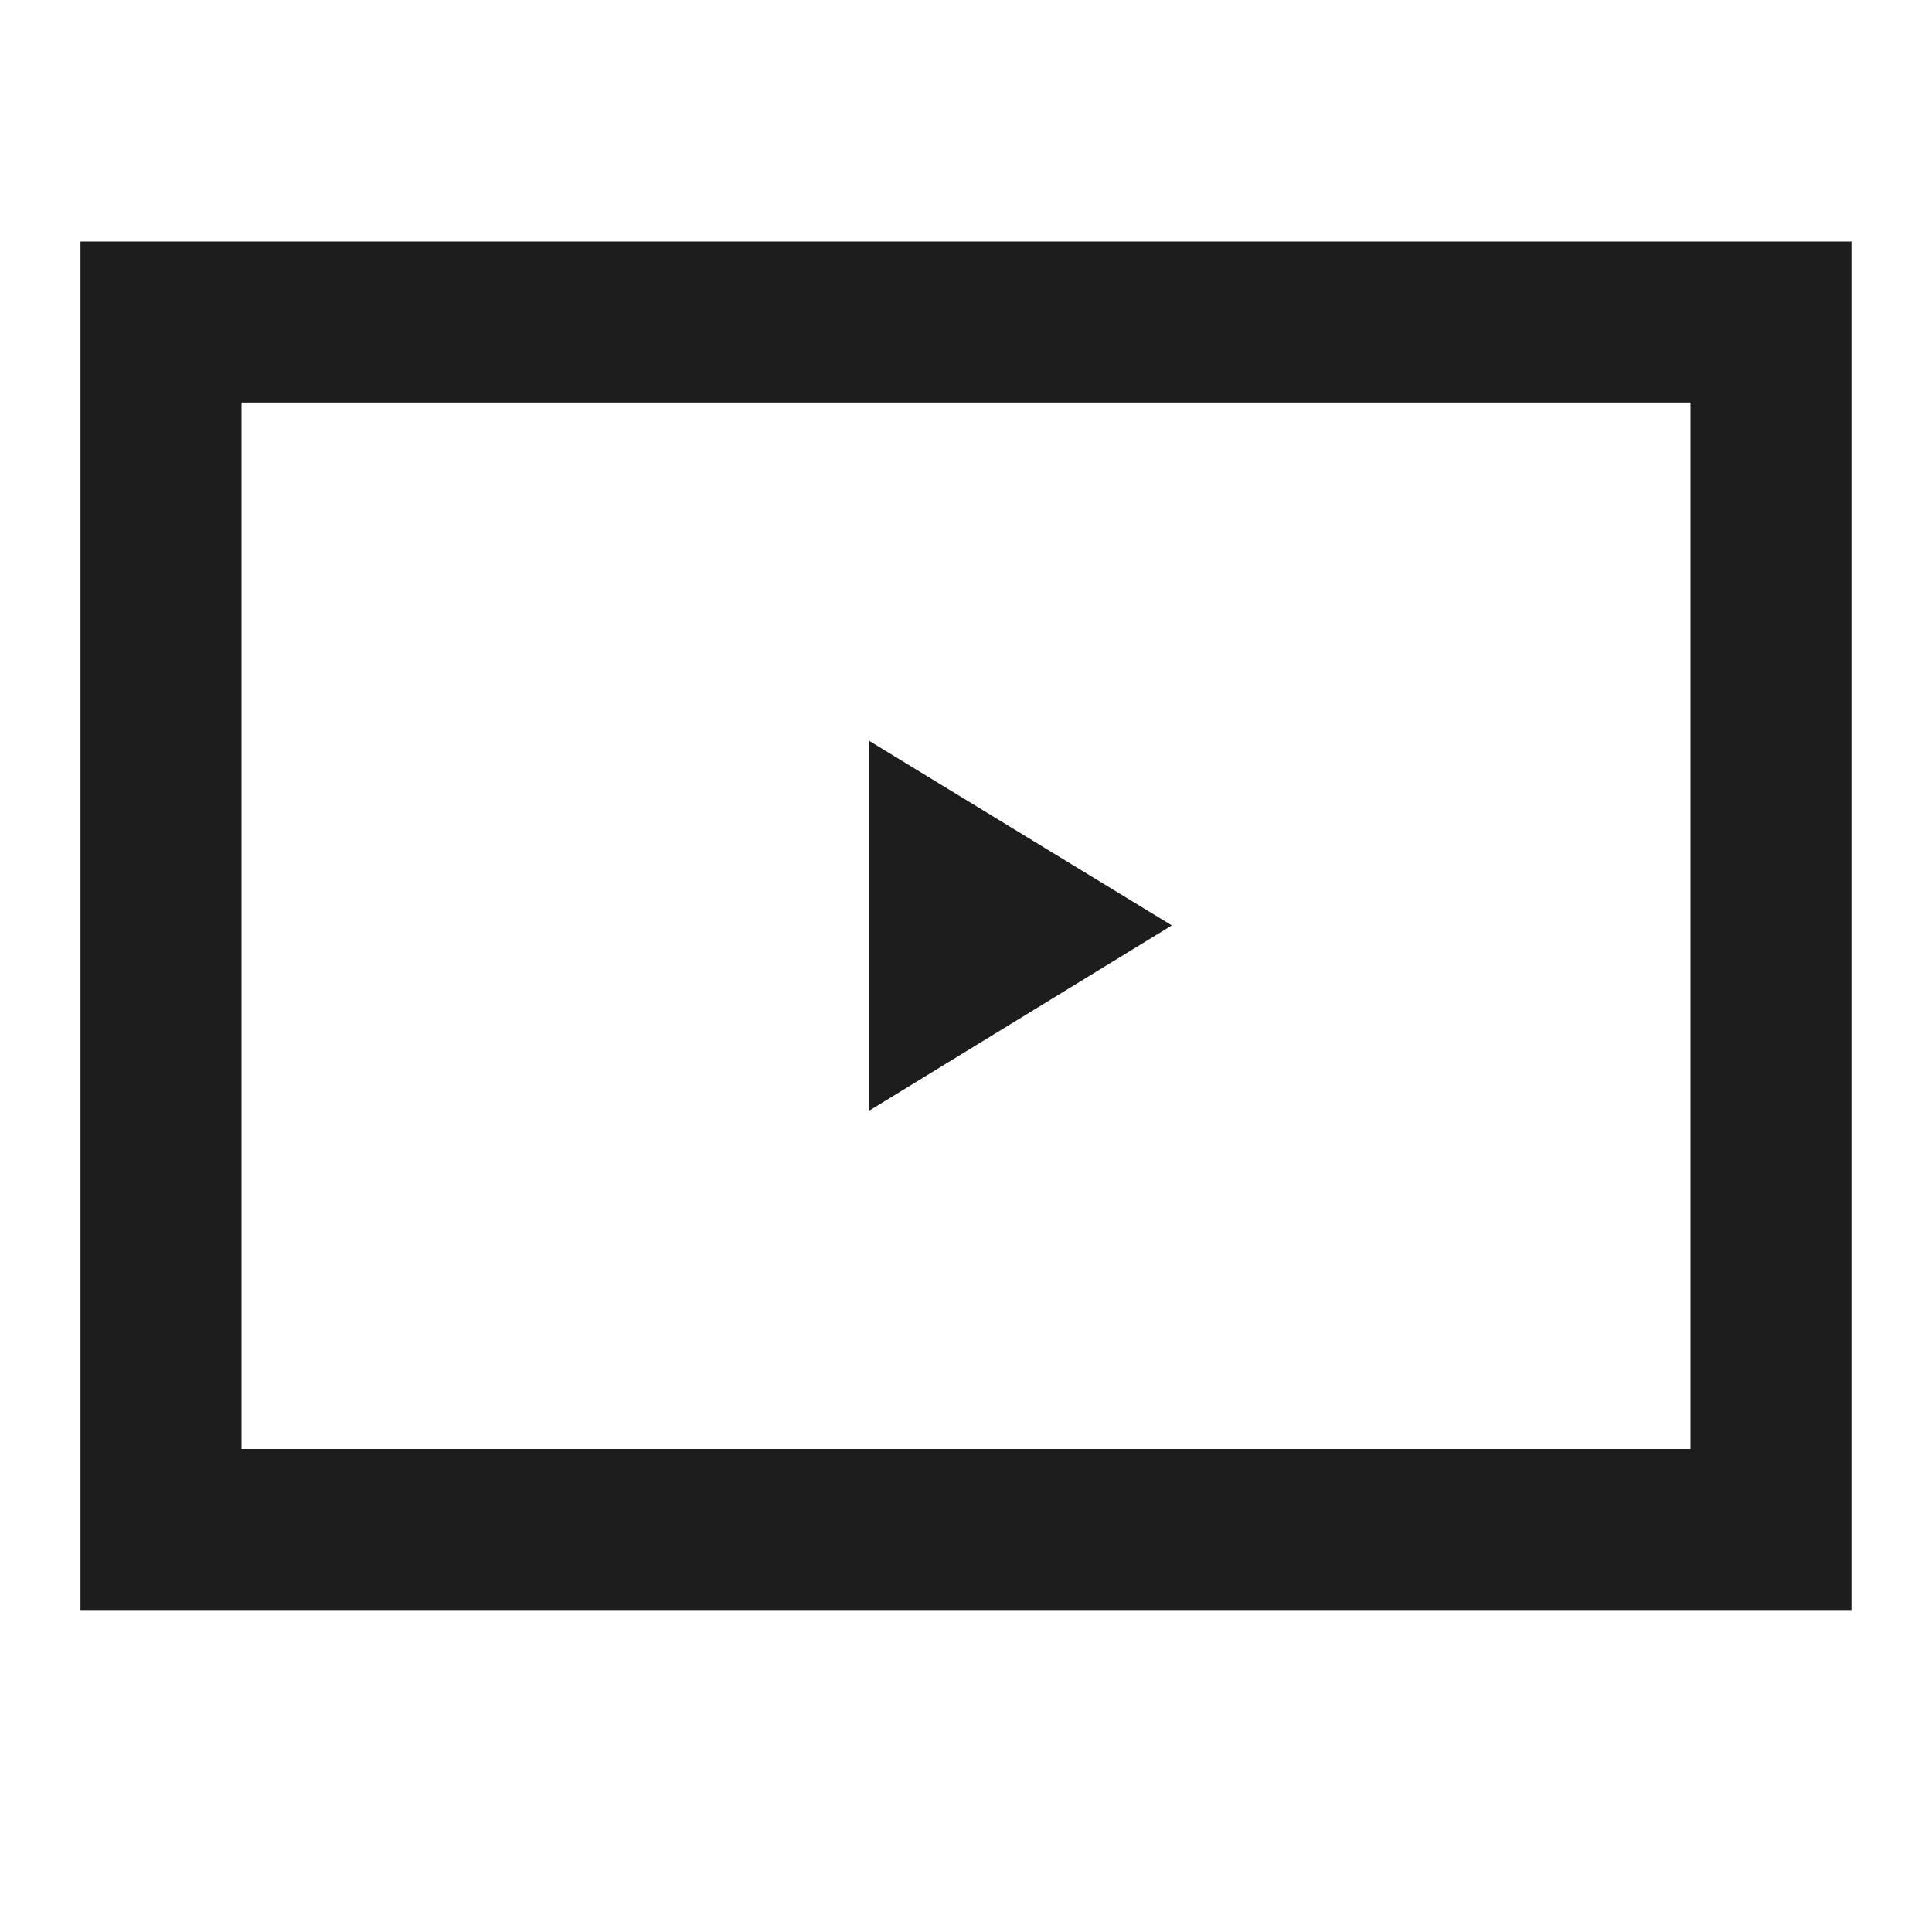
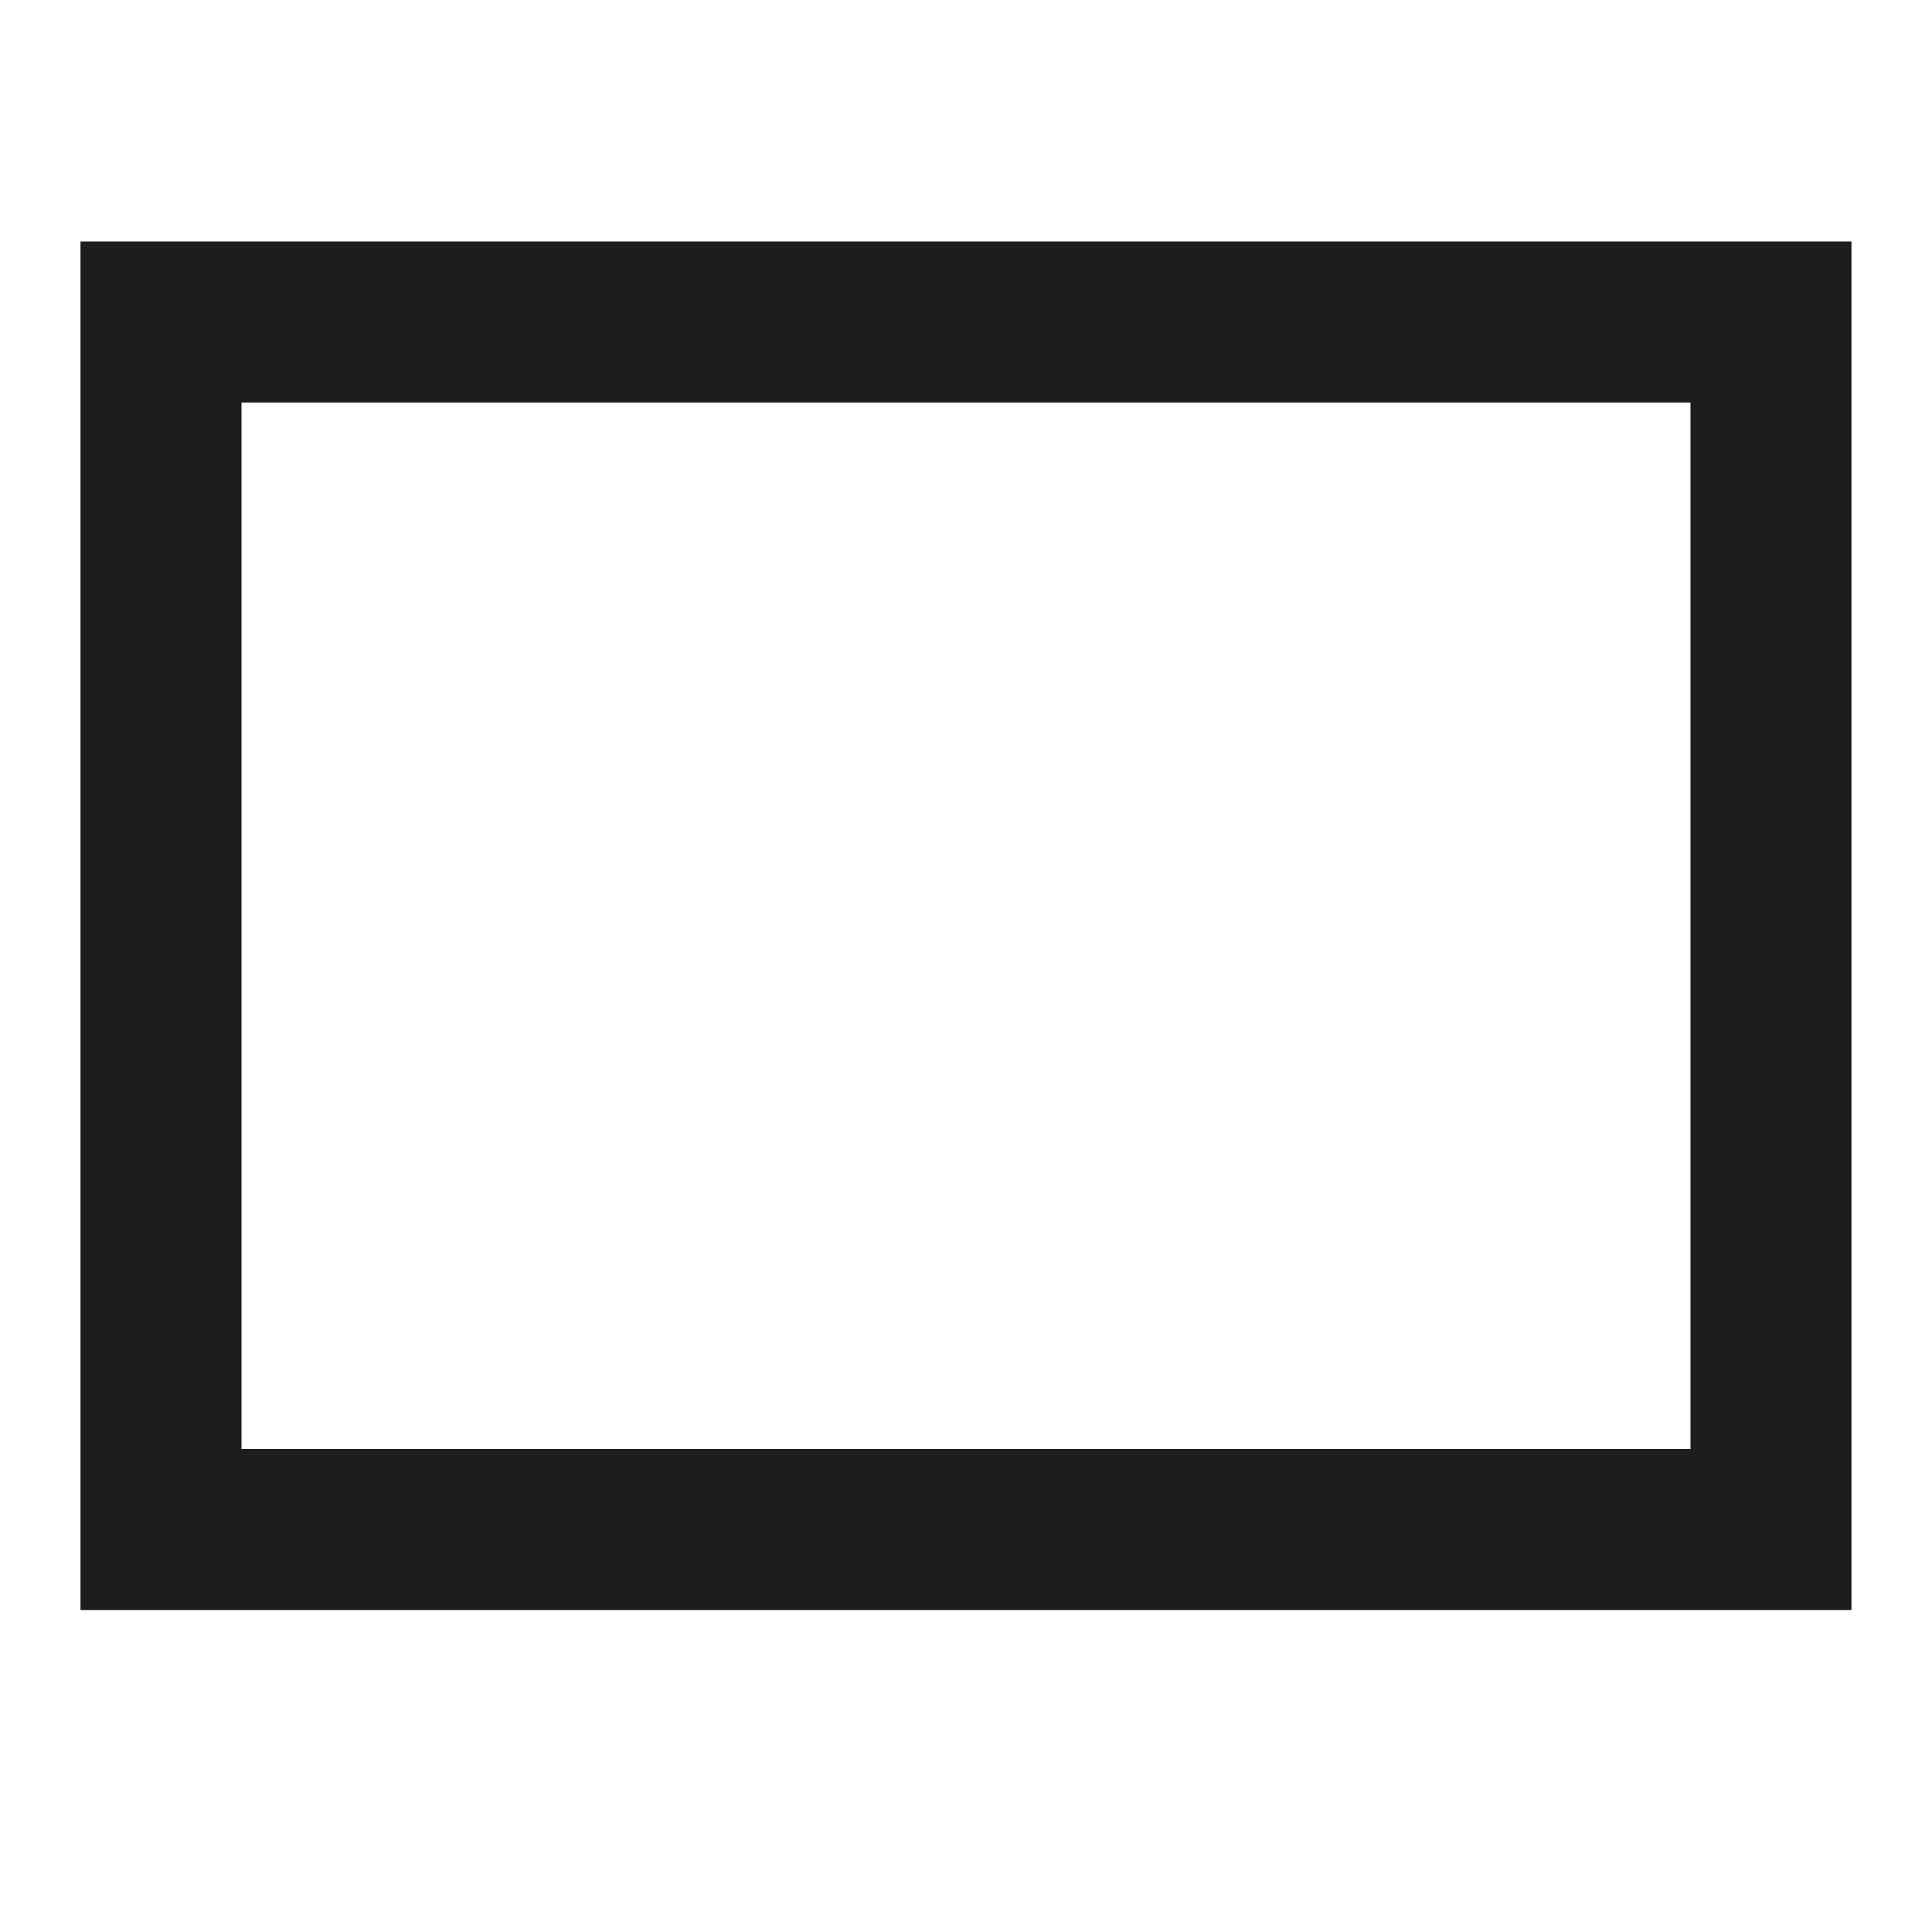
<svg xmlns="http://www.w3.org/2000/svg" data-name="그룹 18789" width="32" height="32" viewBox="0 0 32 32">
-   <path data-name="사각형 9093" style="fill:none" d="M0 0h32v32H0z" />
  <path data-name="패스 9719" d="M4 6.667h24V24H4zm-2.667 20h29.333V4H1.333z" style="fill:#1d1d1d" />
-   <path data-name="패스 9720" d="M14.4 12.273v6.121l5.009-3.066z" style="fill:#1d1d1d" />
</svg>